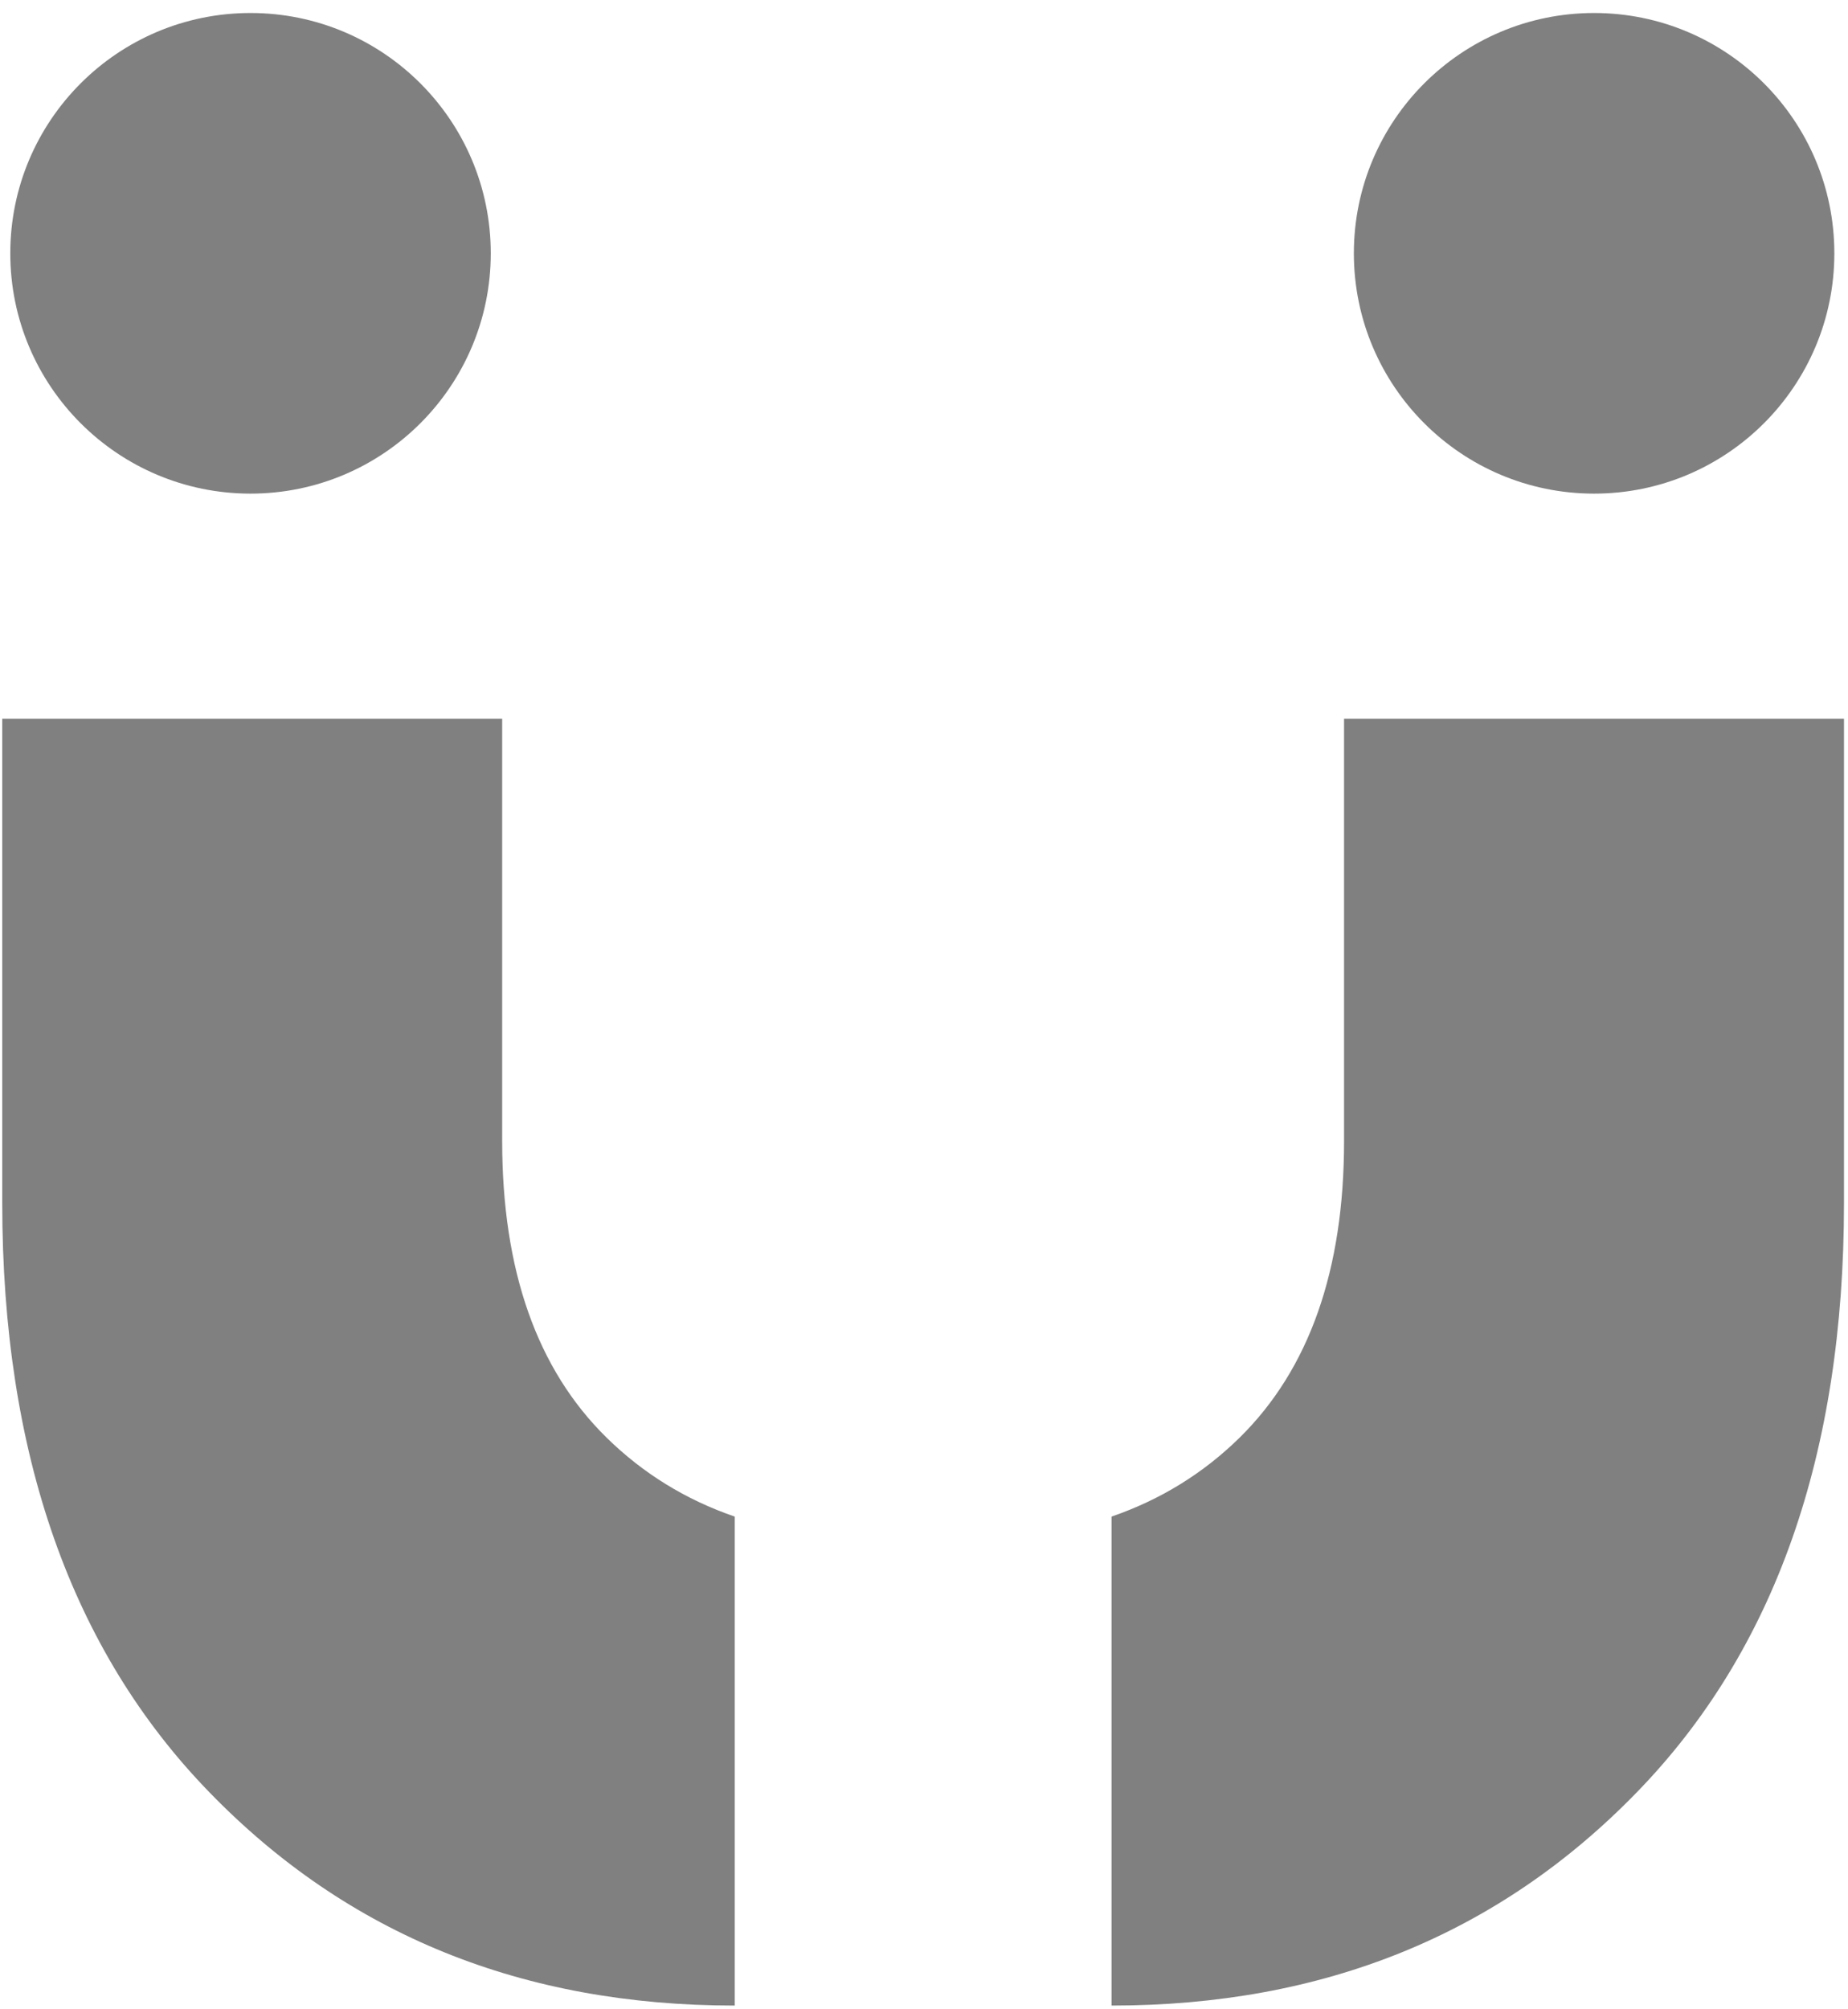
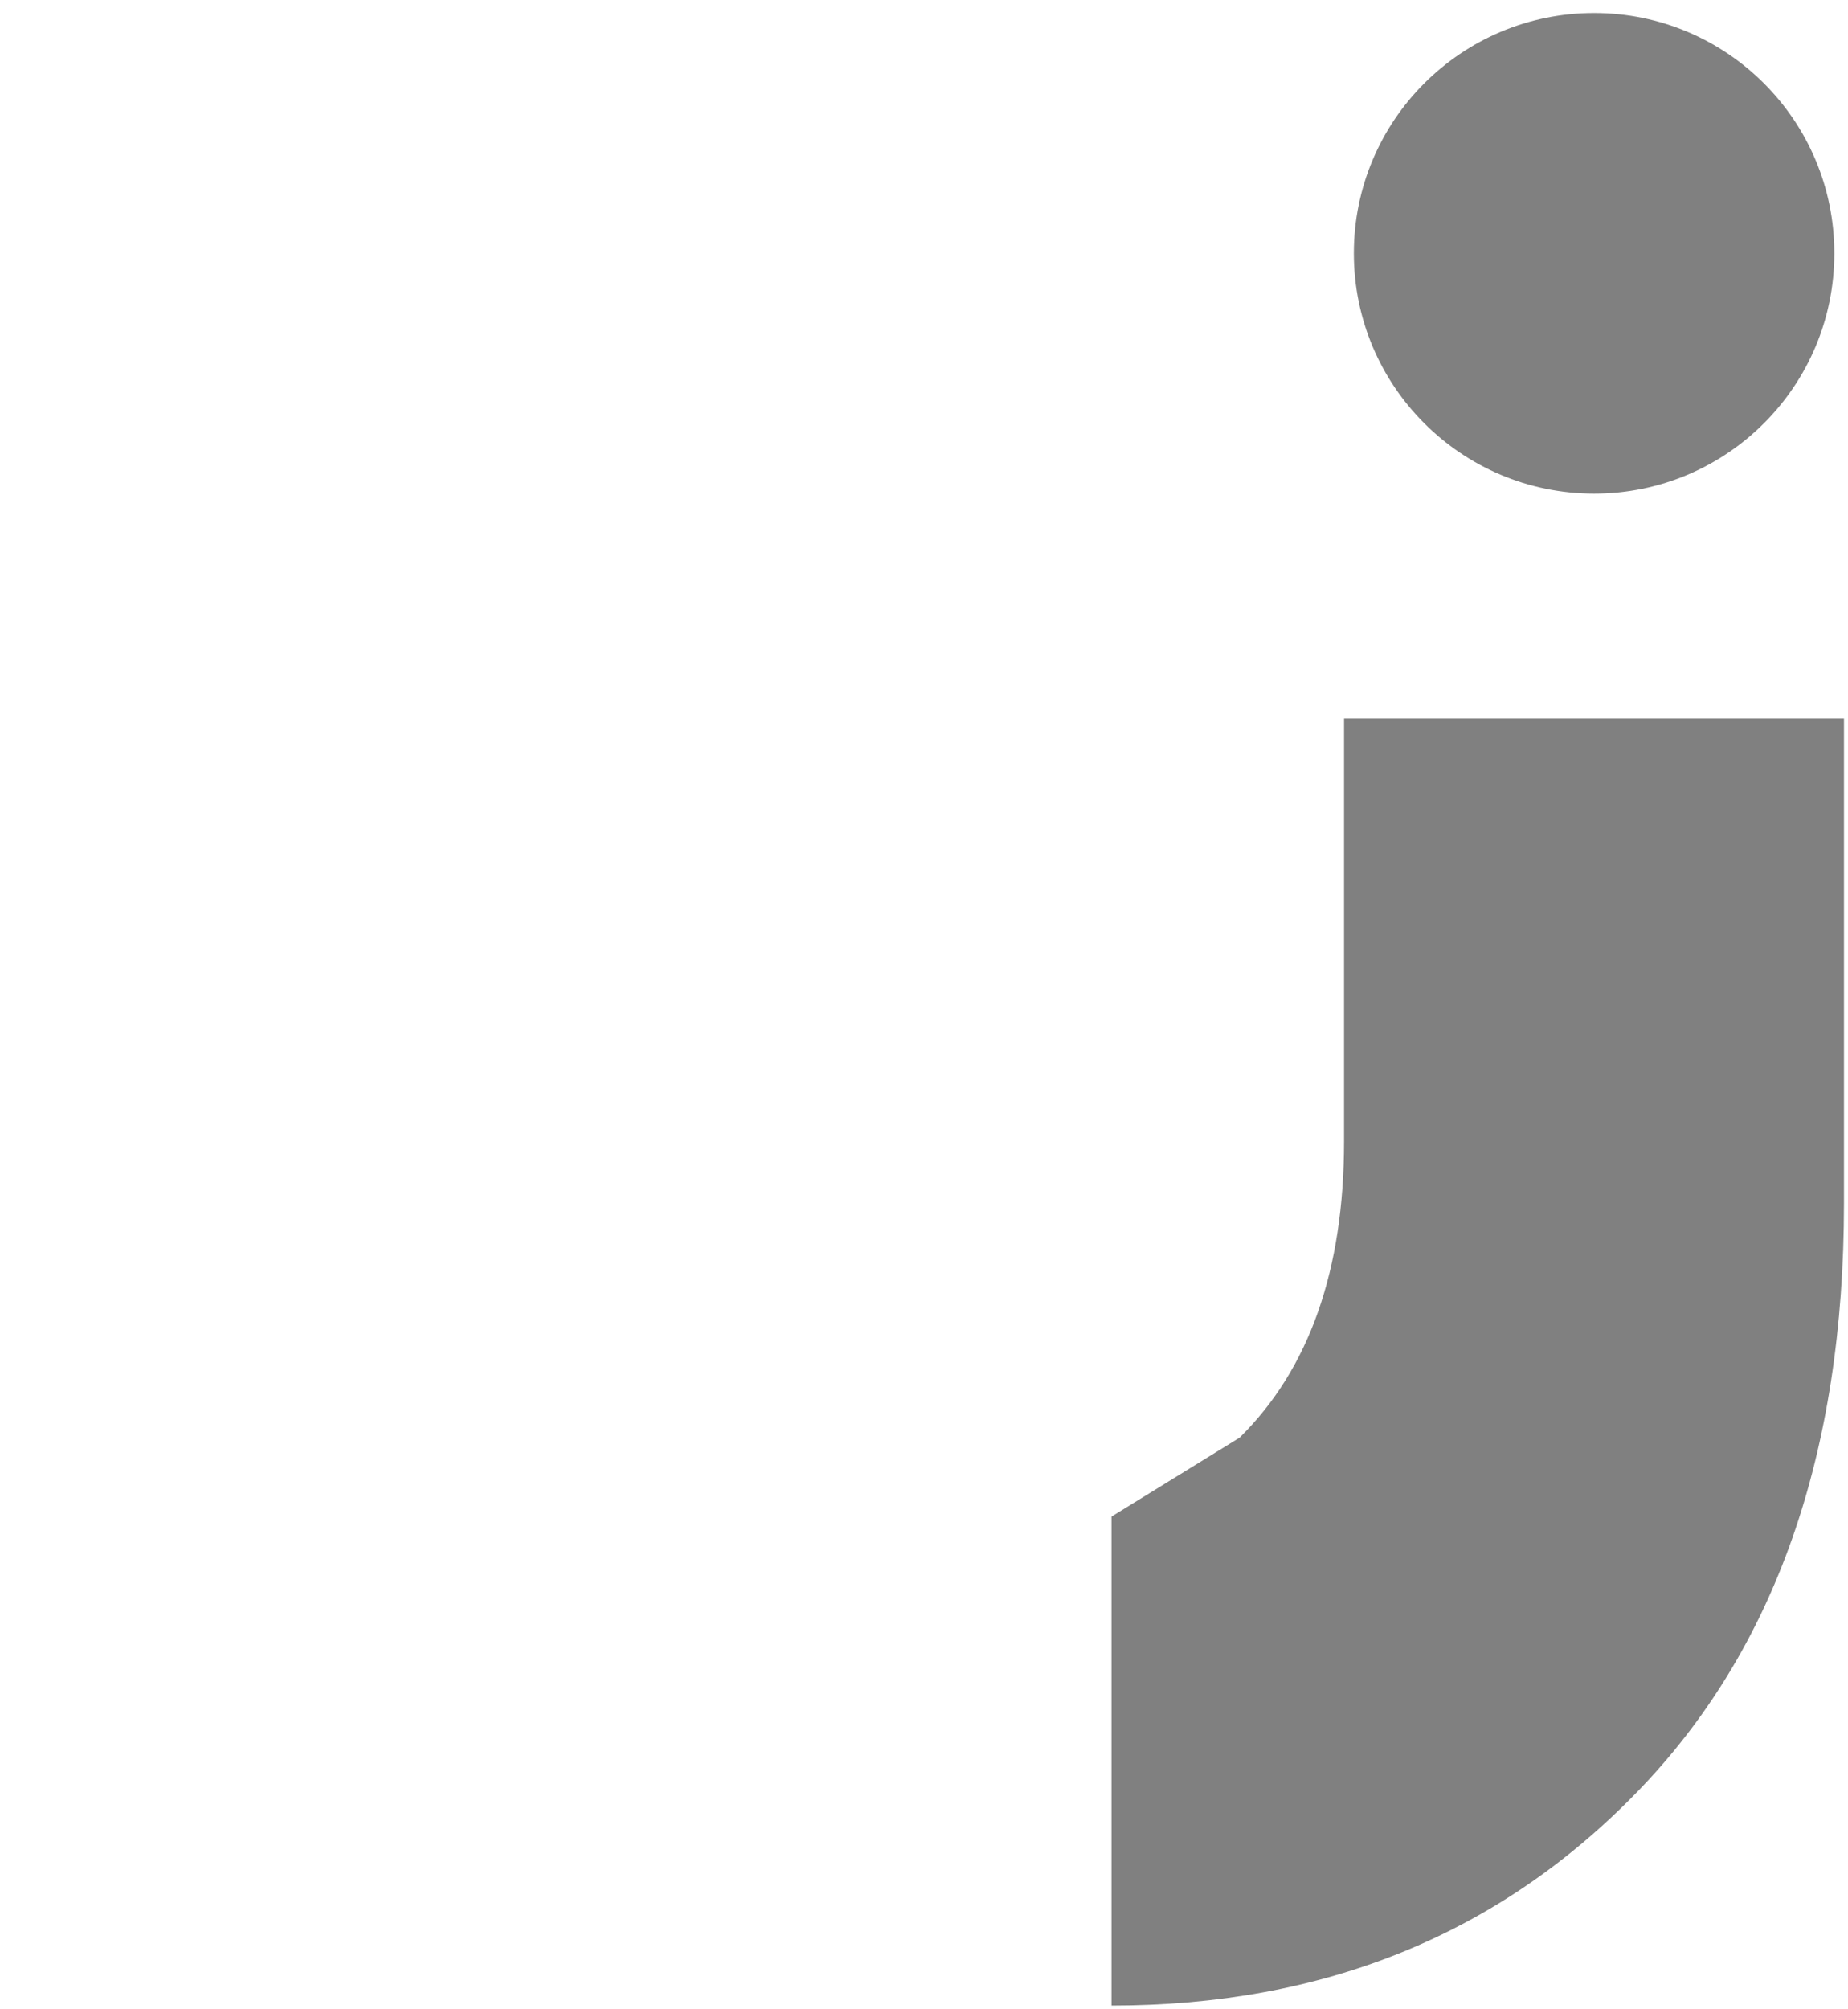
<svg xmlns="http://www.w3.org/2000/svg" width="115" height="125" viewBox="0 0 115 125" fill="none">
-   <path d="M37.75 89.439C33.41 85.179 31.25 79.019 31.25 70.989V44.719H0.14V74.849C0.14 90.439 4.44 102.669 13.04 111.509C21.63 120.359 32.53 124.769 45.72 124.769V94.349C42.67 93.299 40.01 91.659 37.75 89.439Z" fill="#808080" />
-   <path d="M69.17 94.349V124.769C82.37 124.769 93.26 120.349 101.85 111.509C110.46 102.659 114.75 90.439 114.75 74.849V44.719H83.64V70.989C83.64 79.019 81.47 85.179 77.14 89.439C74.88 91.659 72.22 93.299 69.17 94.349Z" fill="#808080" />
-   <path d="M15.59 30.709C23.846 30.709 30.54 24.015 30.54 15.759C30.54 7.502 23.846 0.809 15.59 0.809C7.333 0.809 0.64 7.502 0.64 15.759C0.64 24.015 7.333 30.709 15.59 30.709Z" fill="#808080" />
+   <path d="M69.17 94.349V124.769C82.37 124.769 93.26 120.349 101.85 111.509C110.46 102.659 114.75 90.439 114.75 74.849V44.719H83.64V70.989C83.64 79.019 81.47 85.179 77.14 89.439Z" fill="#808080" />
  <path d="M99.2 30.709C107.457 30.709 114.15 24.015 114.15 15.759C114.15 7.502 107.457 0.809 99.2 0.809C90.943 0.809 84.25 7.502 84.25 15.759C84.25 24.015 90.943 30.709 99.2 30.709Z" fill="#808080" />
</svg>